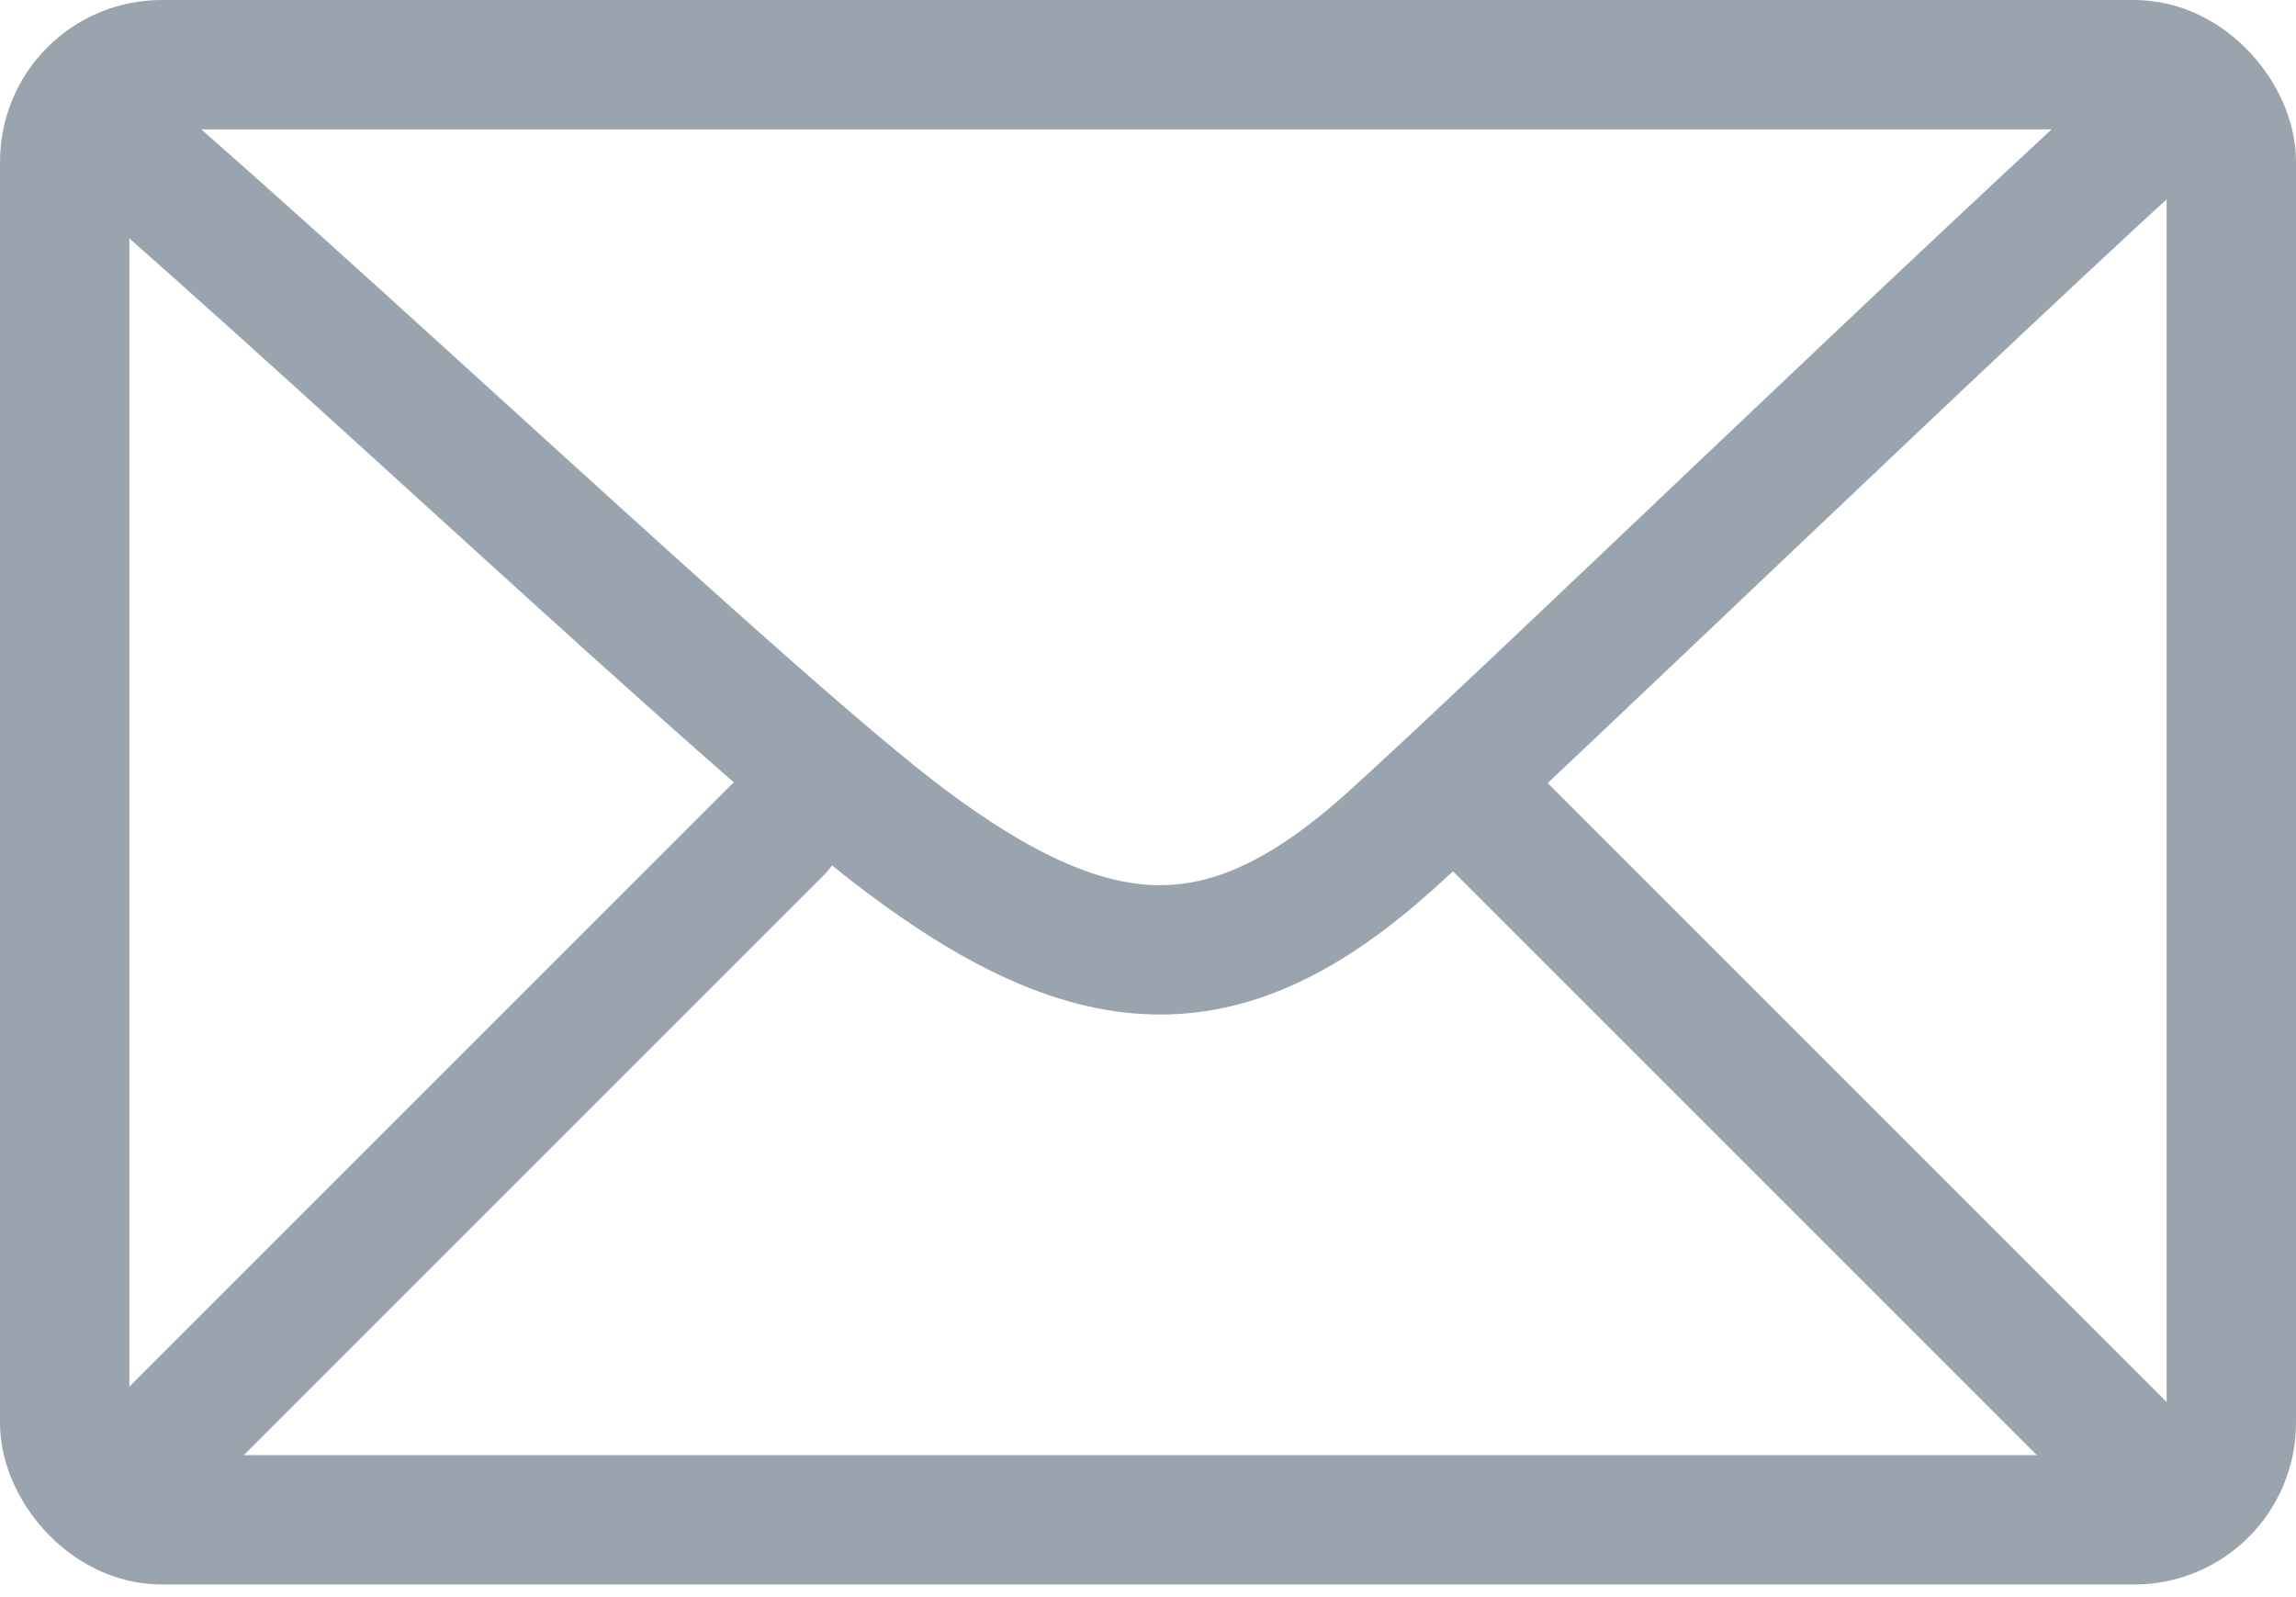
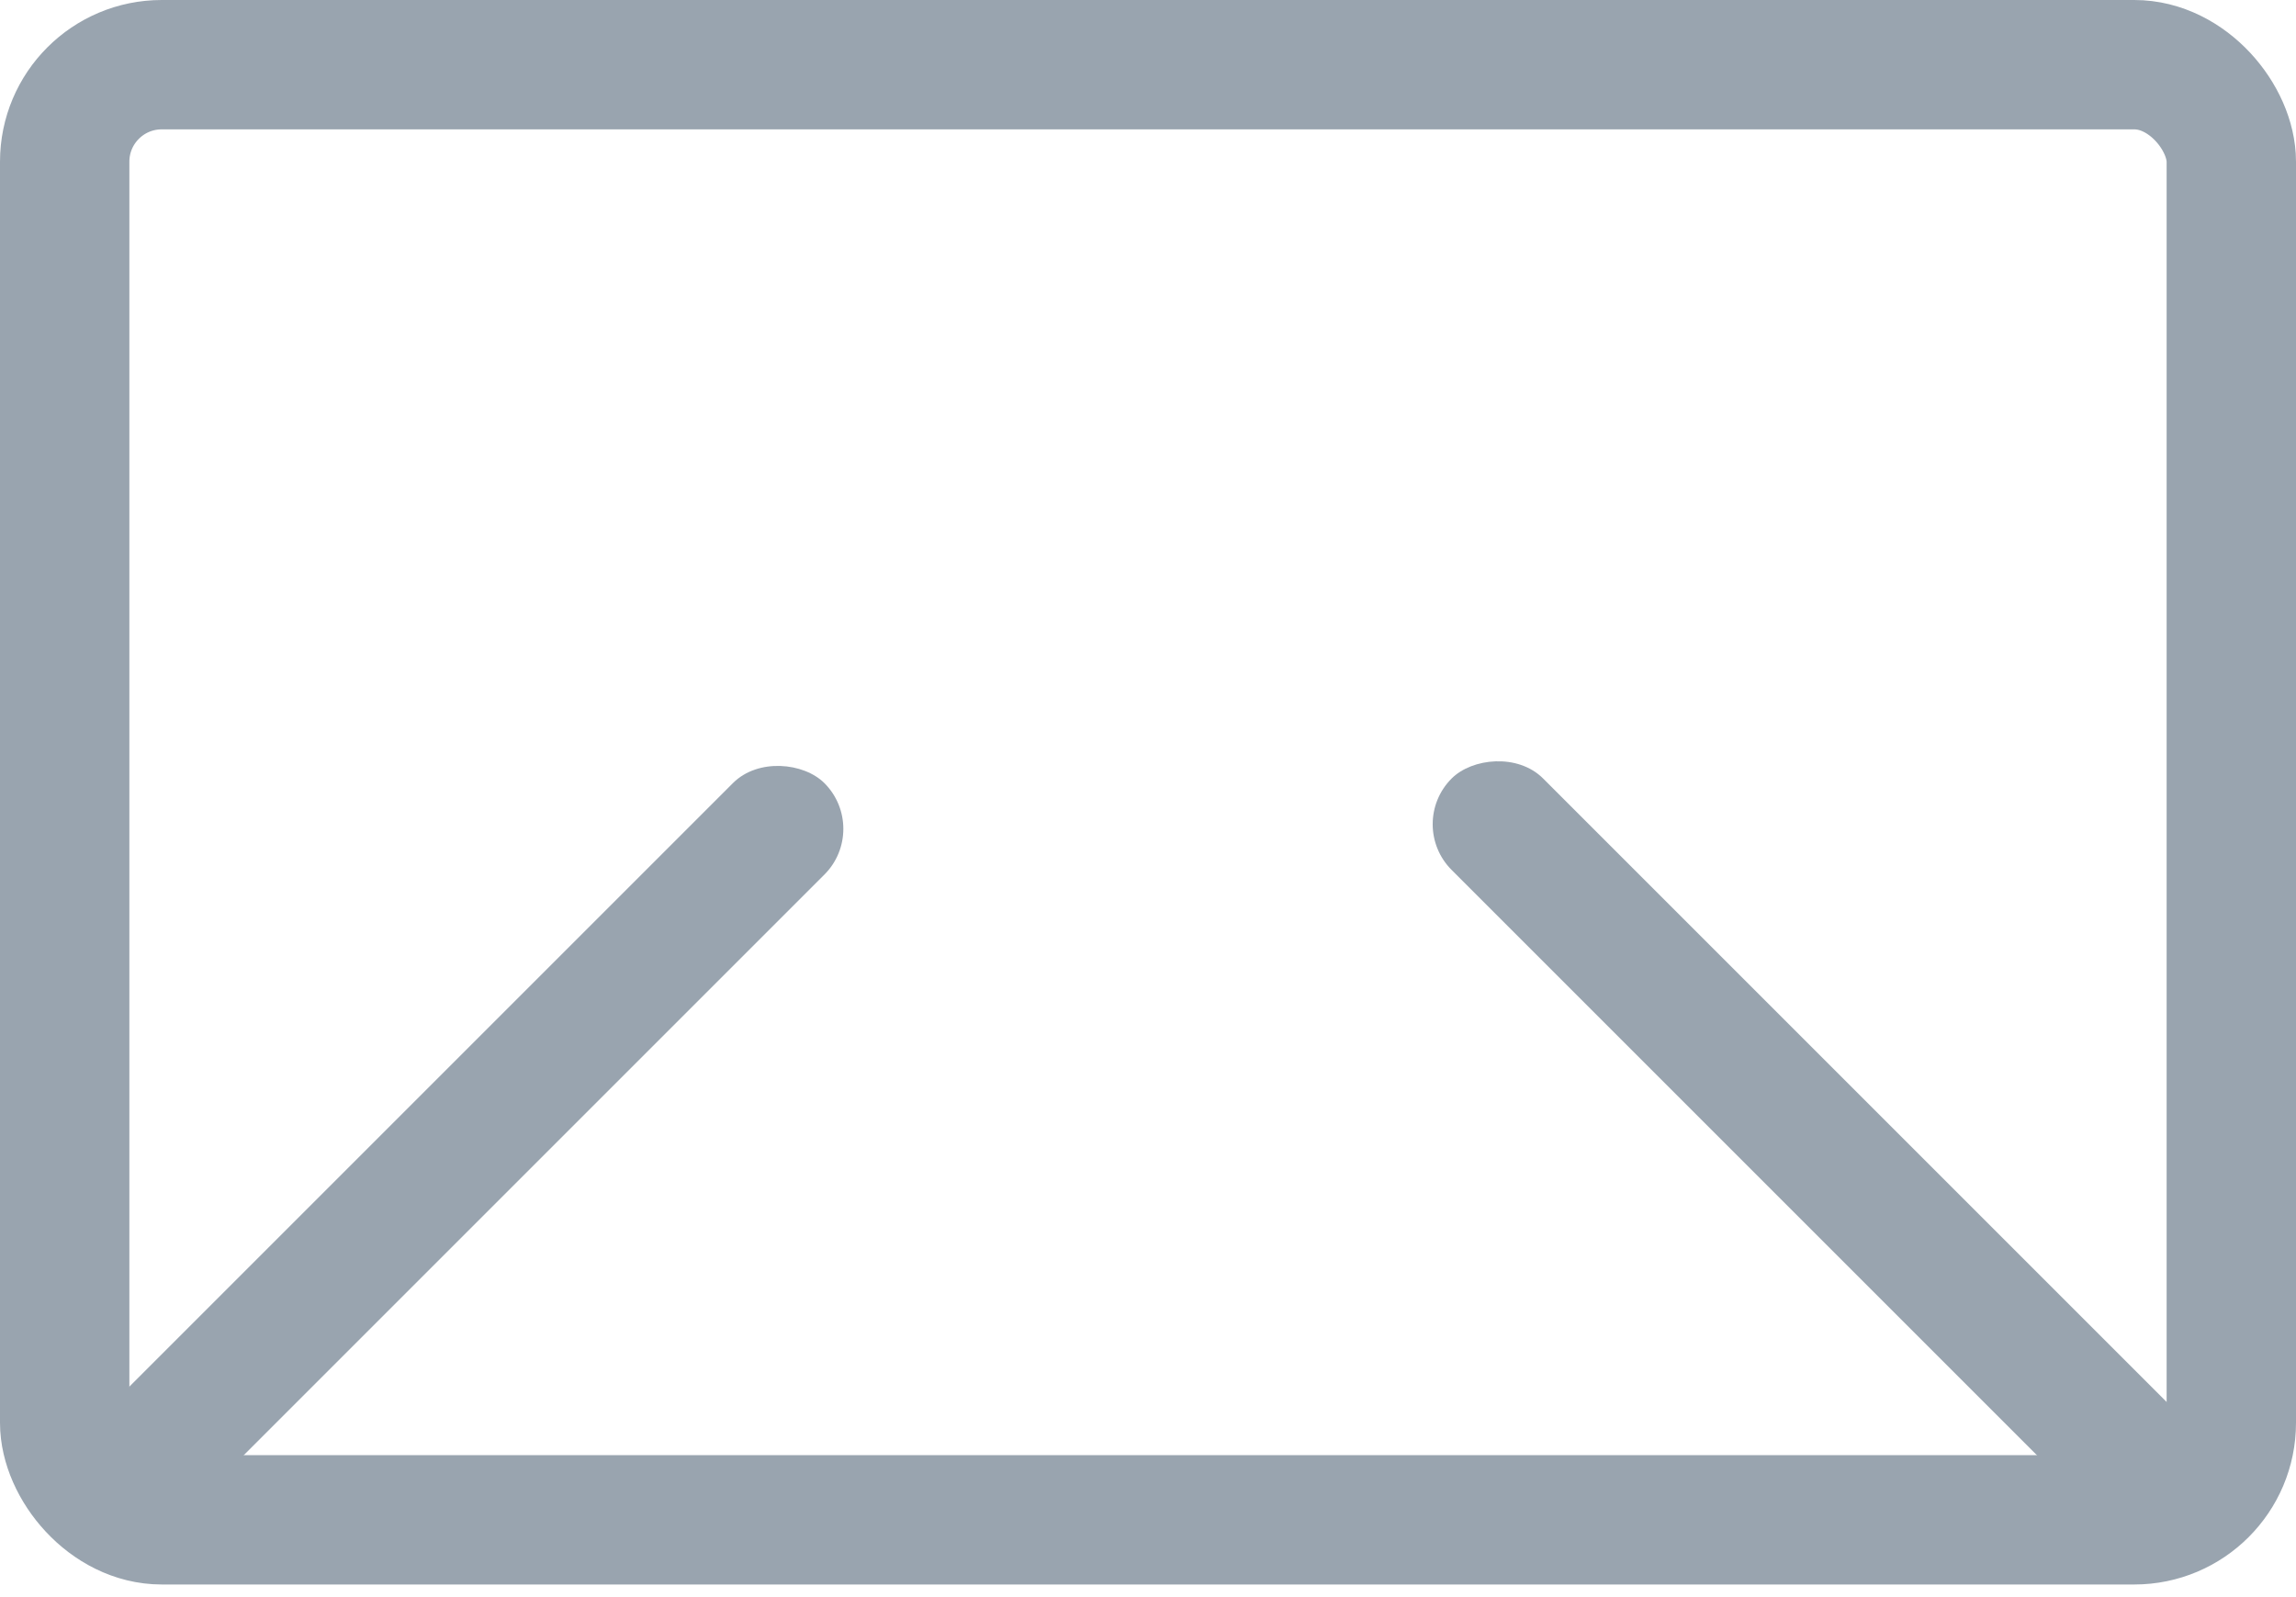
<svg xmlns="http://www.w3.org/2000/svg" width="46" height="32" viewBox="0 0 46 32" fill="none">
  <g clip-path="url(#clip0_2693_18)">
    <rect x="1.296" y="1.296" width="43.408" height="29.155" rx="1.944" stroke="#99A4AF" stroke-width="2.592" />
    <rect x="17.433" y="16.607" width="21.146" height="2.592" rx="1.296" transform="rotate(135 17.433 16.607)" fill="#99A4AF" />
    <rect width="21.278" height="2.592" rx="1.296" transform="matrix(0.707 0.707 0.707 -0.707 28.167 16.514)" fill="#99A4AF" />
-     <path d="M1.296 1.943C6.047 5.939 15.031 14.512 18.141 16.845C22.028 19.76 24.62 19.76 27.859 16.845C30.451 14.512 39.305 5.939 43.732 1.943" stroke="#99A4AF" stroke-width="2.592" />
  </g>
  <defs>
    <clipPath id="clip0_2693_18">
      <rect width="46" height="31.747" fill="white" />
    </clipPath>
  </defs>
</svg>